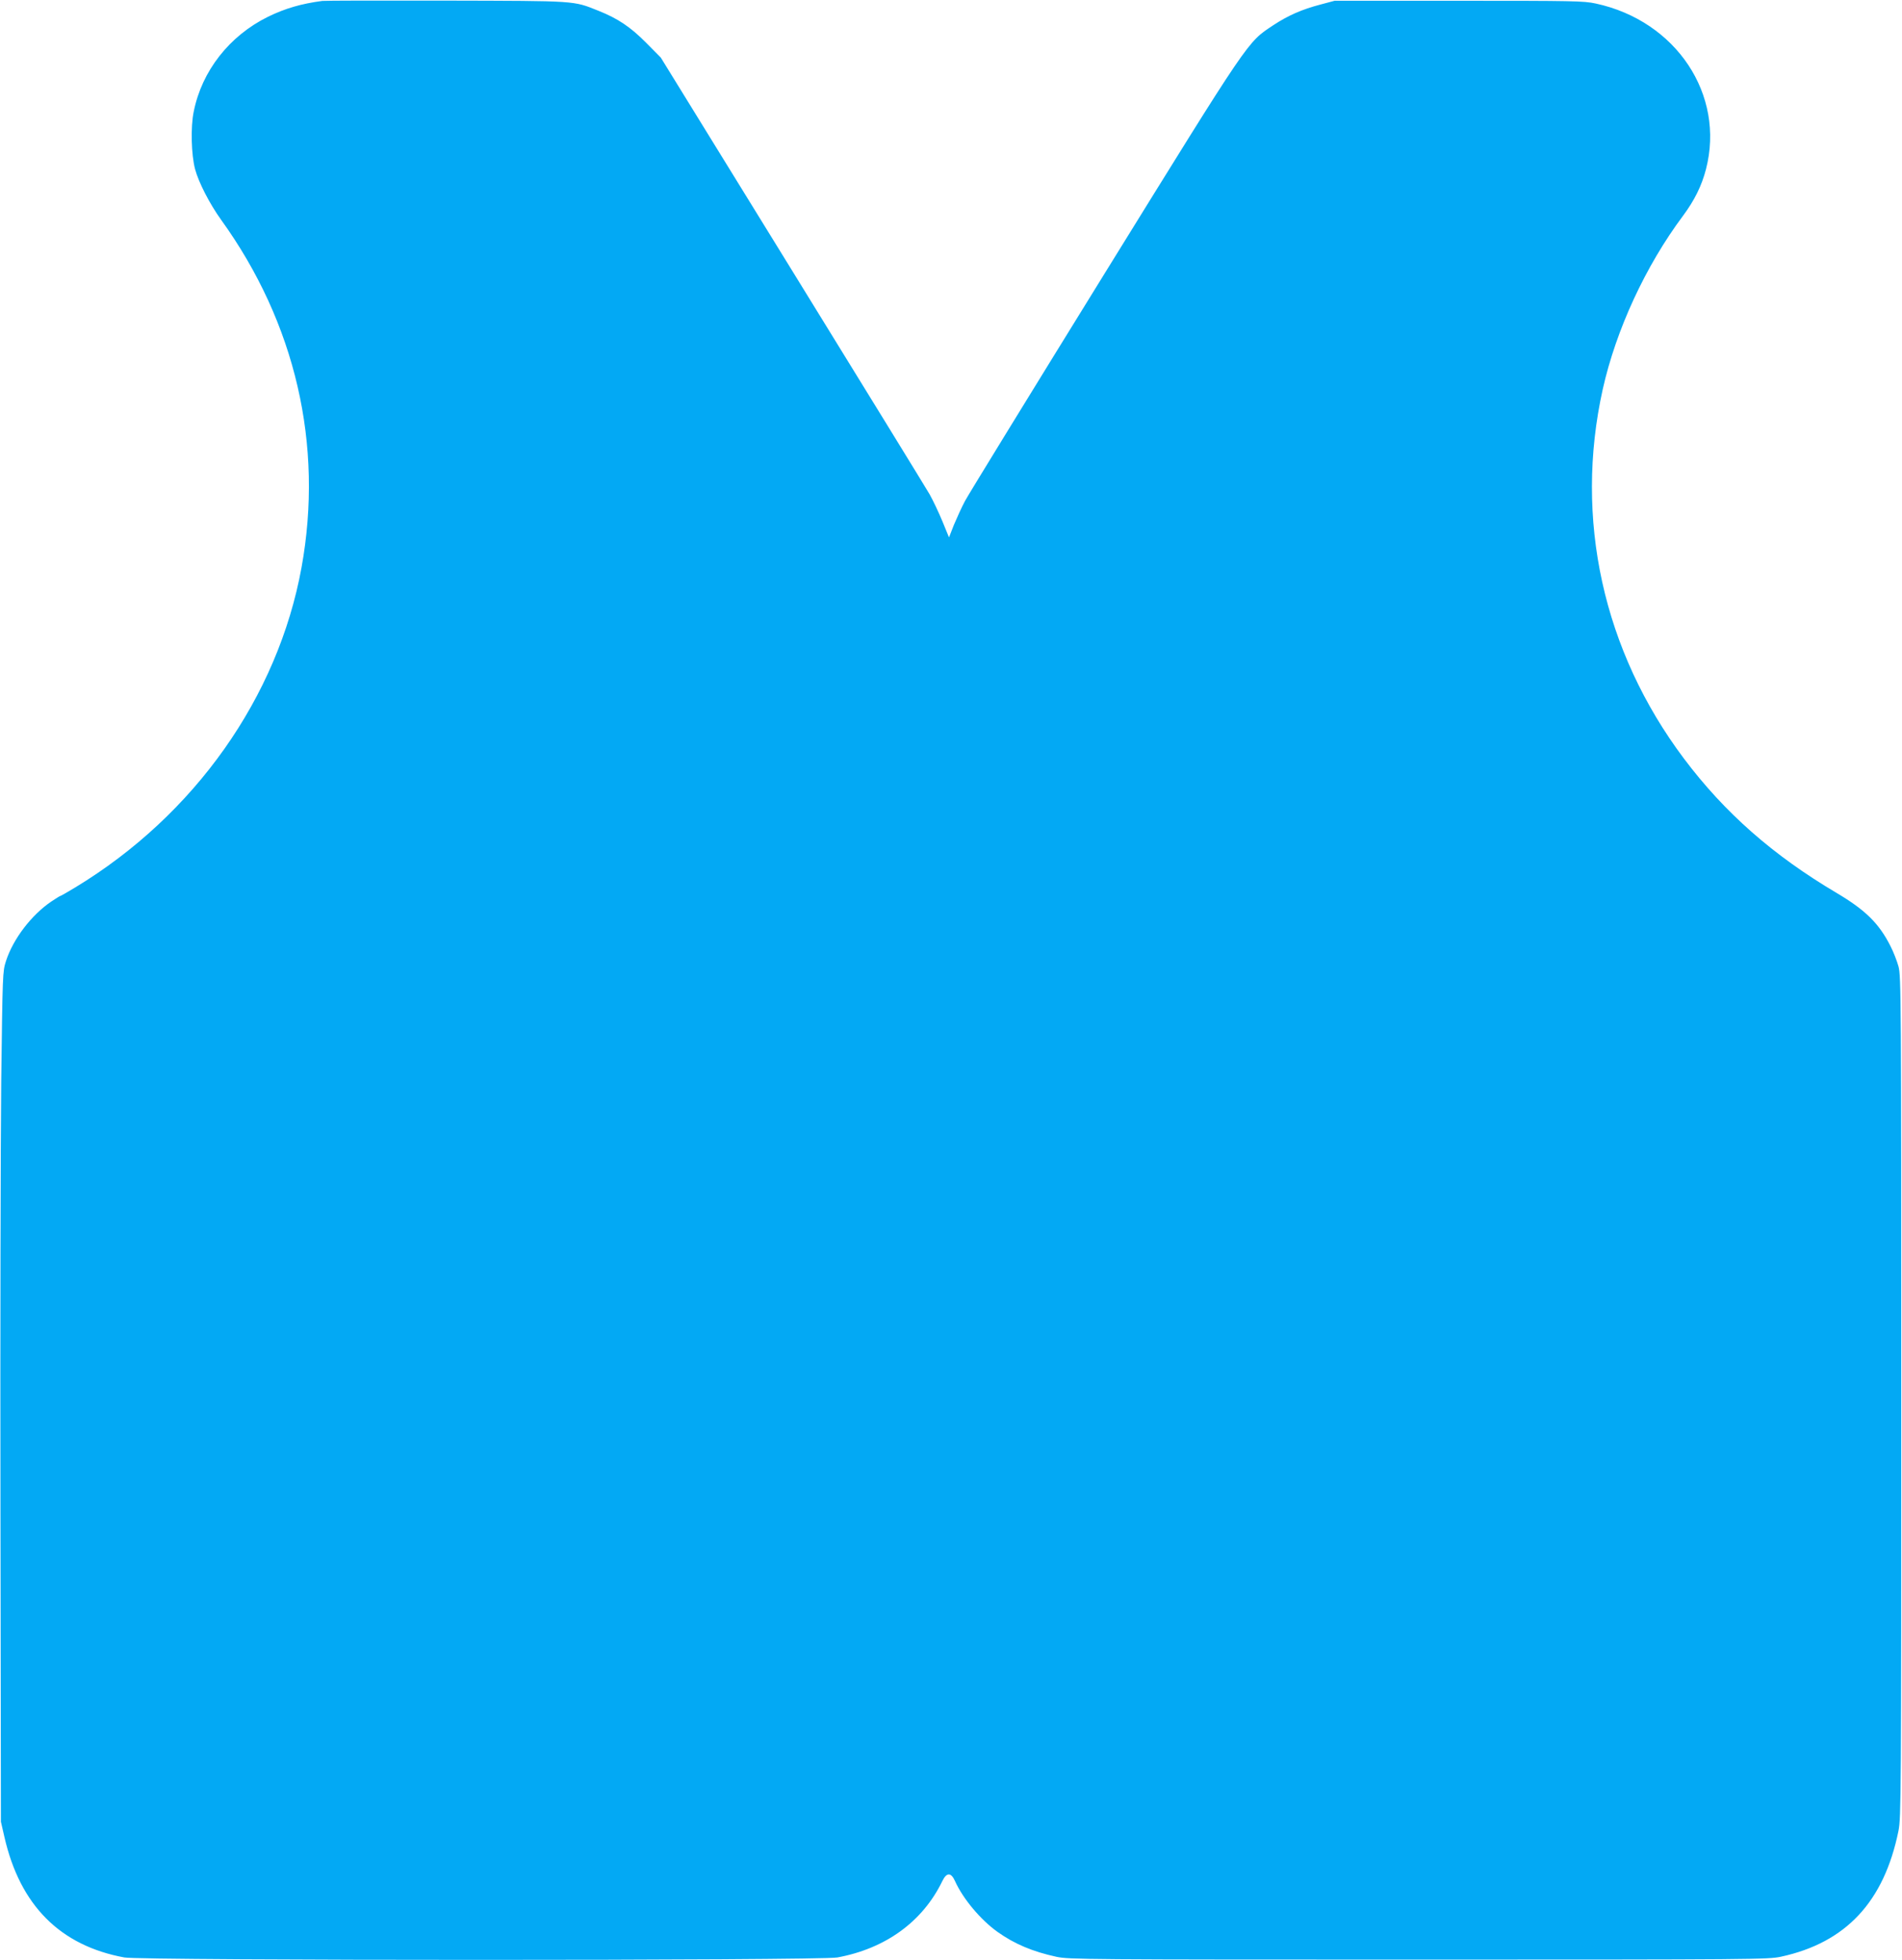
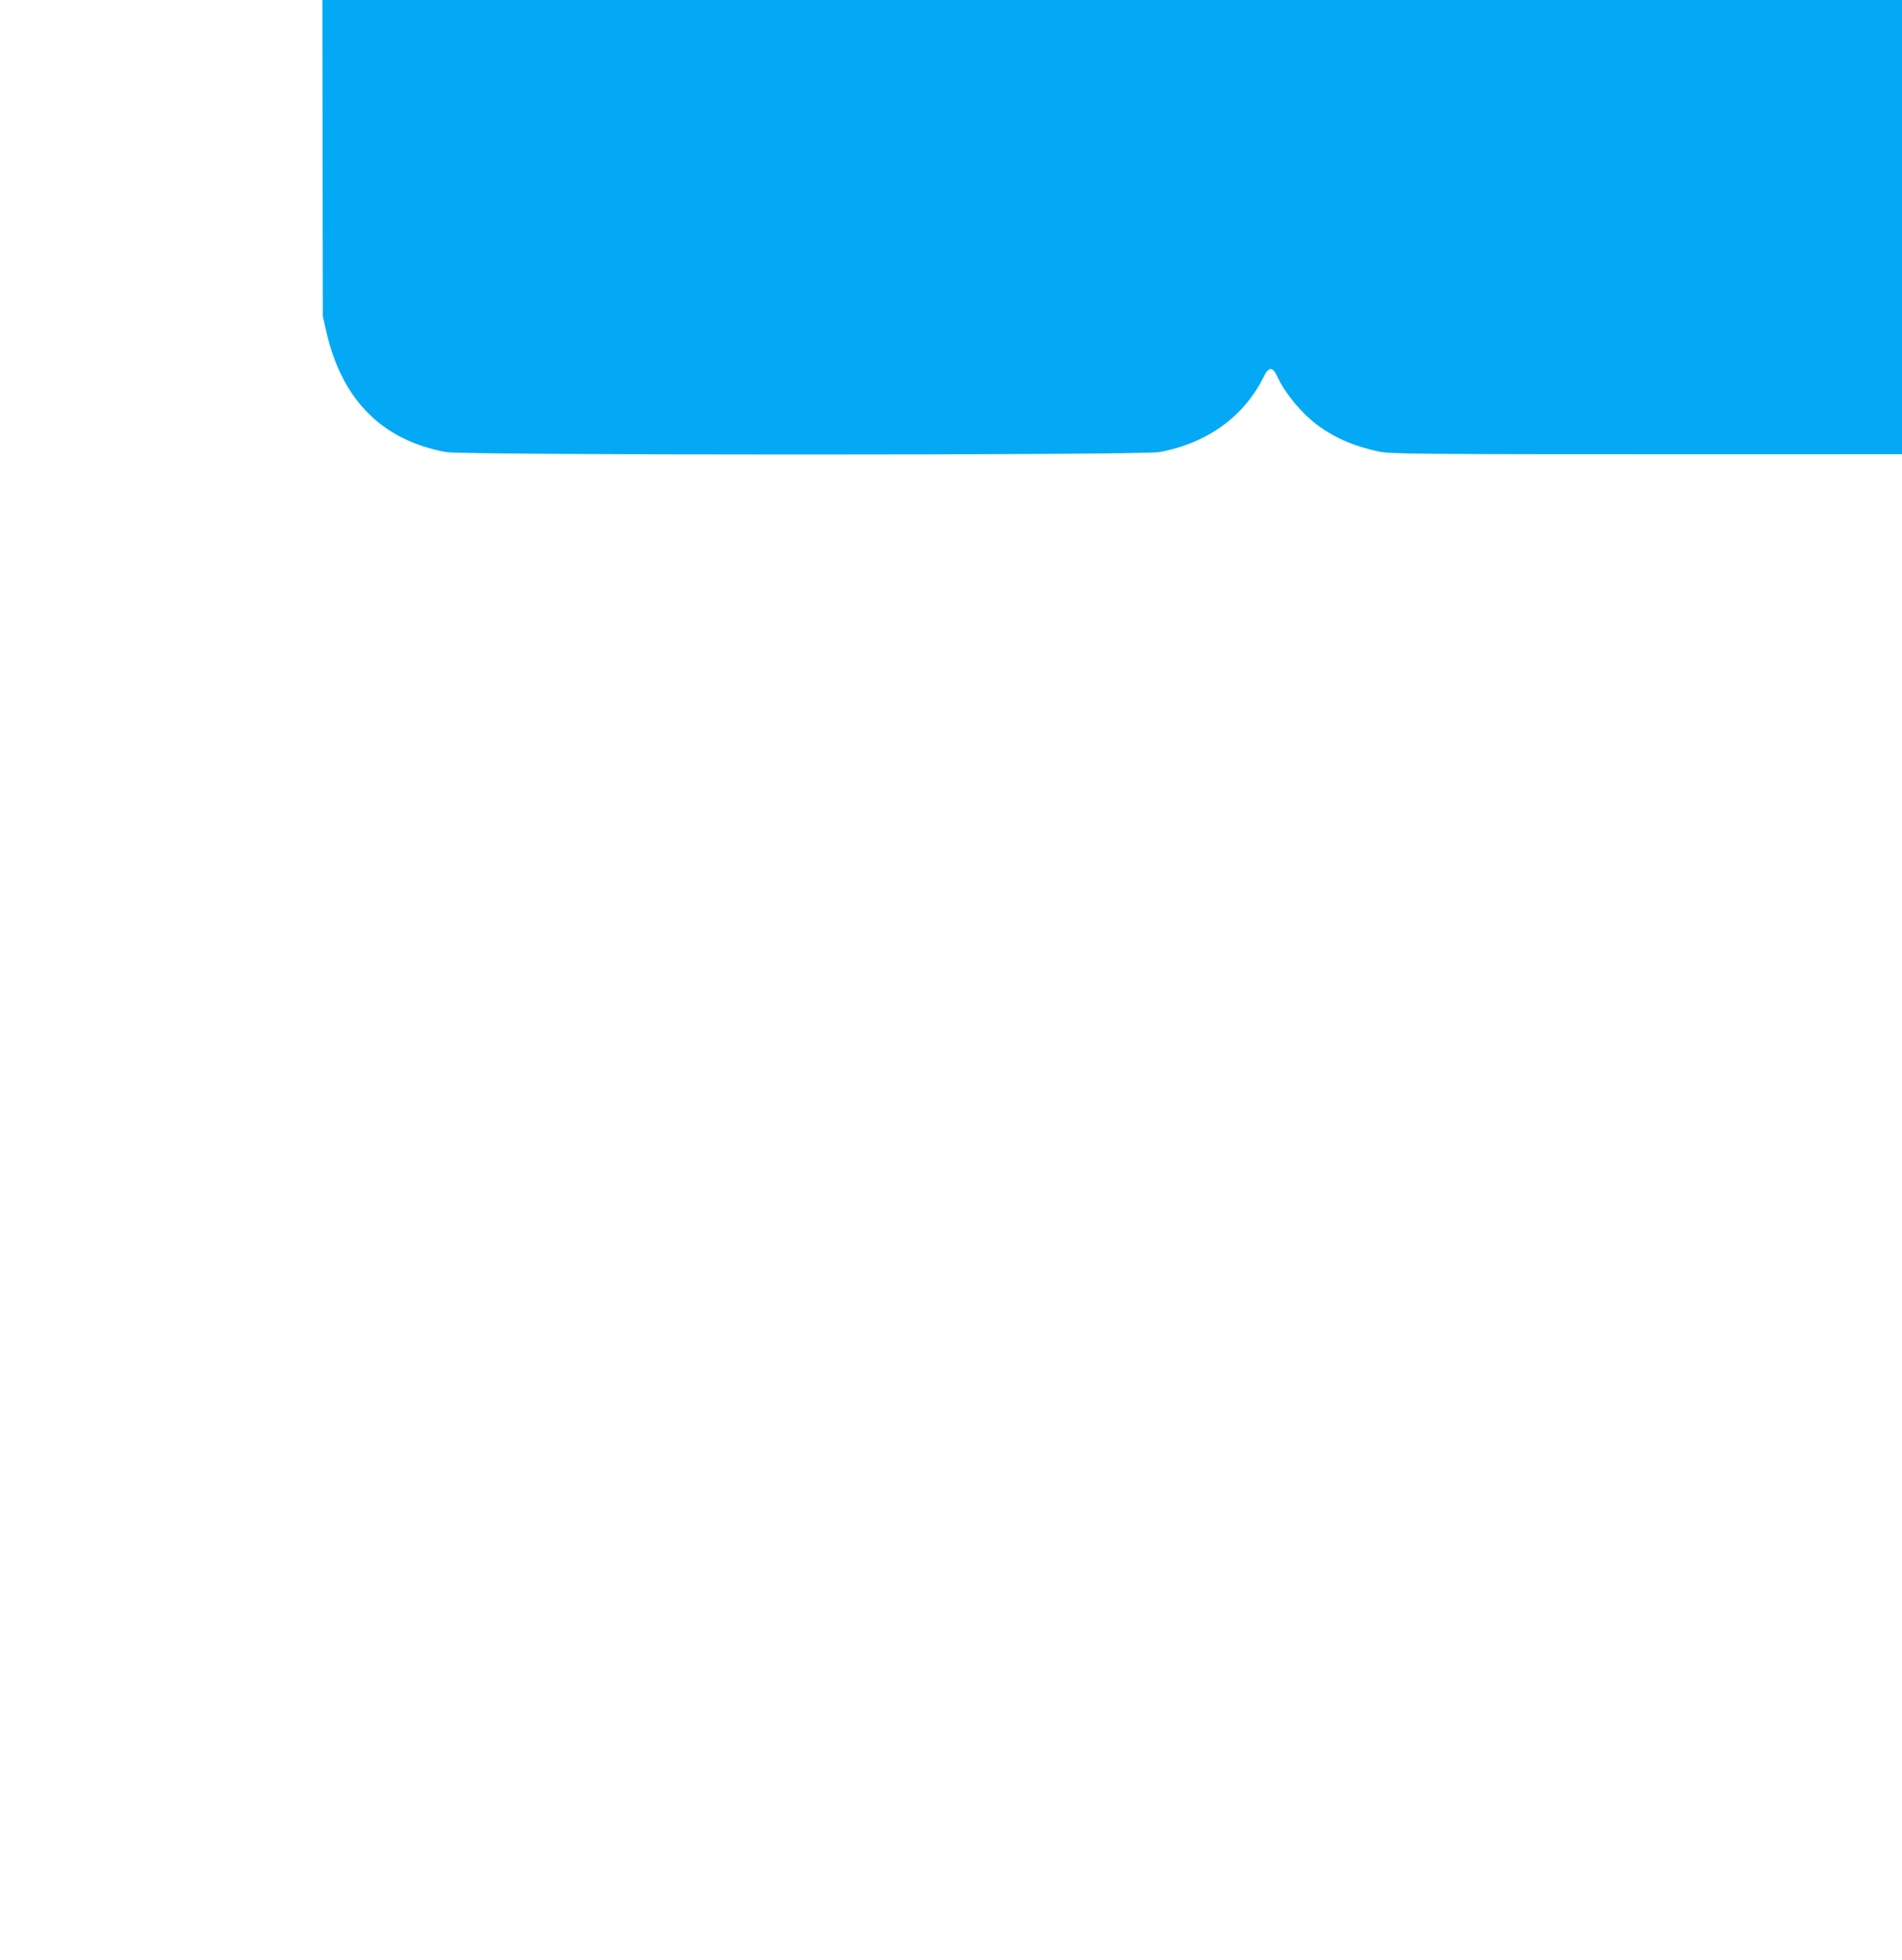
<svg xmlns="http://www.w3.org/2000/svg" version="1.0" width="1242pt" height="1280pt" viewBox="0 0 1242 1280" preserveAspectRatio="xMidYMid meet">
  <g transform="translate(0,1280) scale(0.1,-0.1)" fill="#03a9f4" stroke="none">
-     <path d="M2105 12794 c-137 -18 -244 -49 -356 -104 -251 -124 -431 -353 -484 -619 -21 -100 -16 -283 9 -376 23 -86 95 -226 169 -329 487 -675 671 -1472 526 -2271 -154 -847 -698 -1617 -1477 -2089 -51 -31 -95 -56 -98 -56 -3 0 -28 -16 -57 -35 -131 -88 -251 -245 -298 -390 -22 -69 -22 -80 -31 -785 -4 -393 -7 -1642 -5 -2775 l3 -2060 23 -100 c102 -446 364 -709 783 -786 109 -21 4547 -21 4656 0 315 58 557 234 685 498 28 58 57 59 83 1 52 -116 168 -254 279 -333 110 -78 228 -128 385 -162 81 -17 197 -18 2365 -18 2185 0 2284 1 2365 19 424 92 673 359 767 822 17 85 18 227 18 2834 0 2605 -1 2748 -18 2810 -10 36 -33 95 -52 132 -75 149 -164 236 -351 347 -416 246 -732 524 -998 878 -528 703 -718 1566 -530 2412 87 388 279 804 524 1132 75 101 122 196 150 304 126 487 -195 969 -720 1082 -78 17 -148 18 -895 18 l-810 0 -90 -24 c-123 -32 -214 -72 -311 -136 -171 -114 -142 -71 -1101 -1621 -479 -775 -889 -1443 -911 -1484 -22 -41 -54 -112 -73 -157 l-32 -82 -43 105 c-24 58 -62 138 -84 177 -23 40 -427 697 -898 1461 l-857 1390 -95 96 c-103 104 -185 159 -313 210 -165 66 -134 64 -992 66 -429 1 -793 0 -810 -2z" />
+     <path d="M2105 12794 l3 -2060 23 -100 c102 -446 364 -709 783 -786 109 -21 4547 -21 4656 0 315 58 557 234 685 498 28 58 57 59 83 1 52 -116 168 -254 279 -333 110 -78 228 -128 385 -162 81 -17 197 -18 2365 -18 2185 0 2284 1 2365 19 424 92 673 359 767 822 17 85 18 227 18 2834 0 2605 -1 2748 -18 2810 -10 36 -33 95 -52 132 -75 149 -164 236 -351 347 -416 246 -732 524 -998 878 -528 703 -718 1566 -530 2412 87 388 279 804 524 1132 75 101 122 196 150 304 126 487 -195 969 -720 1082 -78 17 -148 18 -895 18 l-810 0 -90 -24 c-123 -32 -214 -72 -311 -136 -171 -114 -142 -71 -1101 -1621 -479 -775 -889 -1443 -911 -1484 -22 -41 -54 -112 -73 -157 l-32 -82 -43 105 c-24 58 -62 138 -84 177 -23 40 -427 697 -898 1461 l-857 1390 -95 96 c-103 104 -185 159 -313 210 -165 66 -134 64 -992 66 -429 1 -793 0 -810 -2z" />
  </g>
</svg>